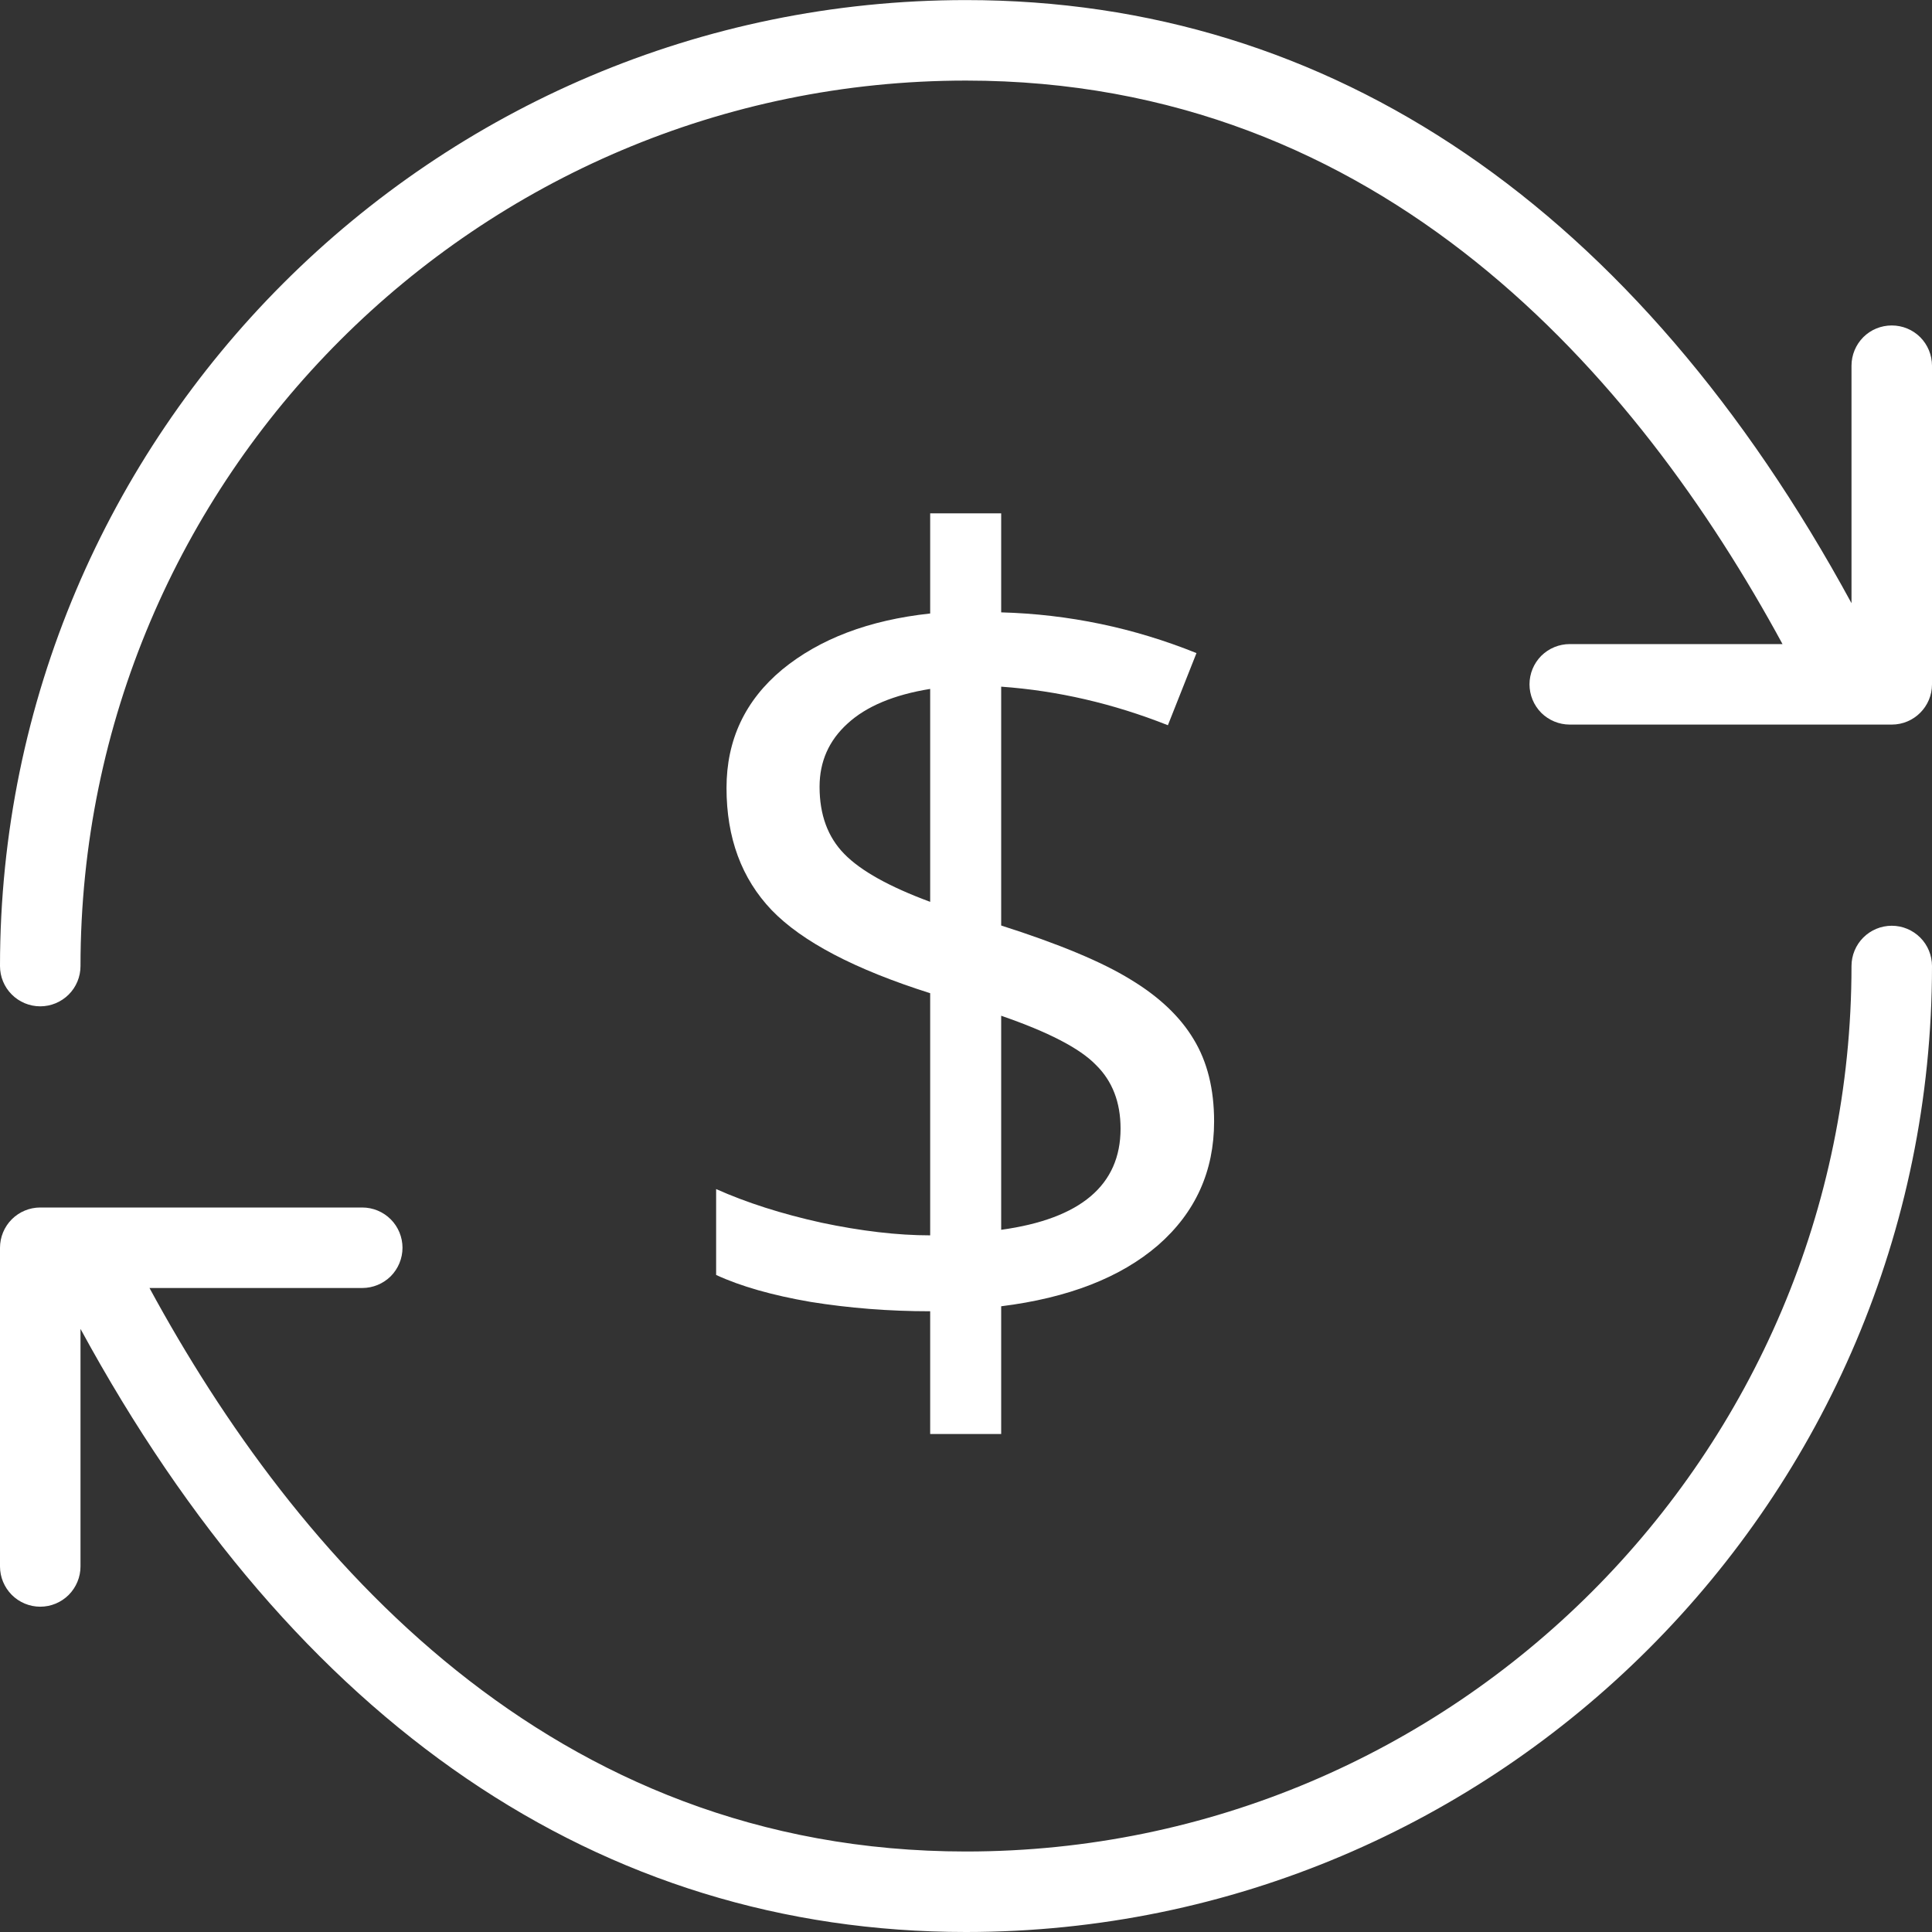
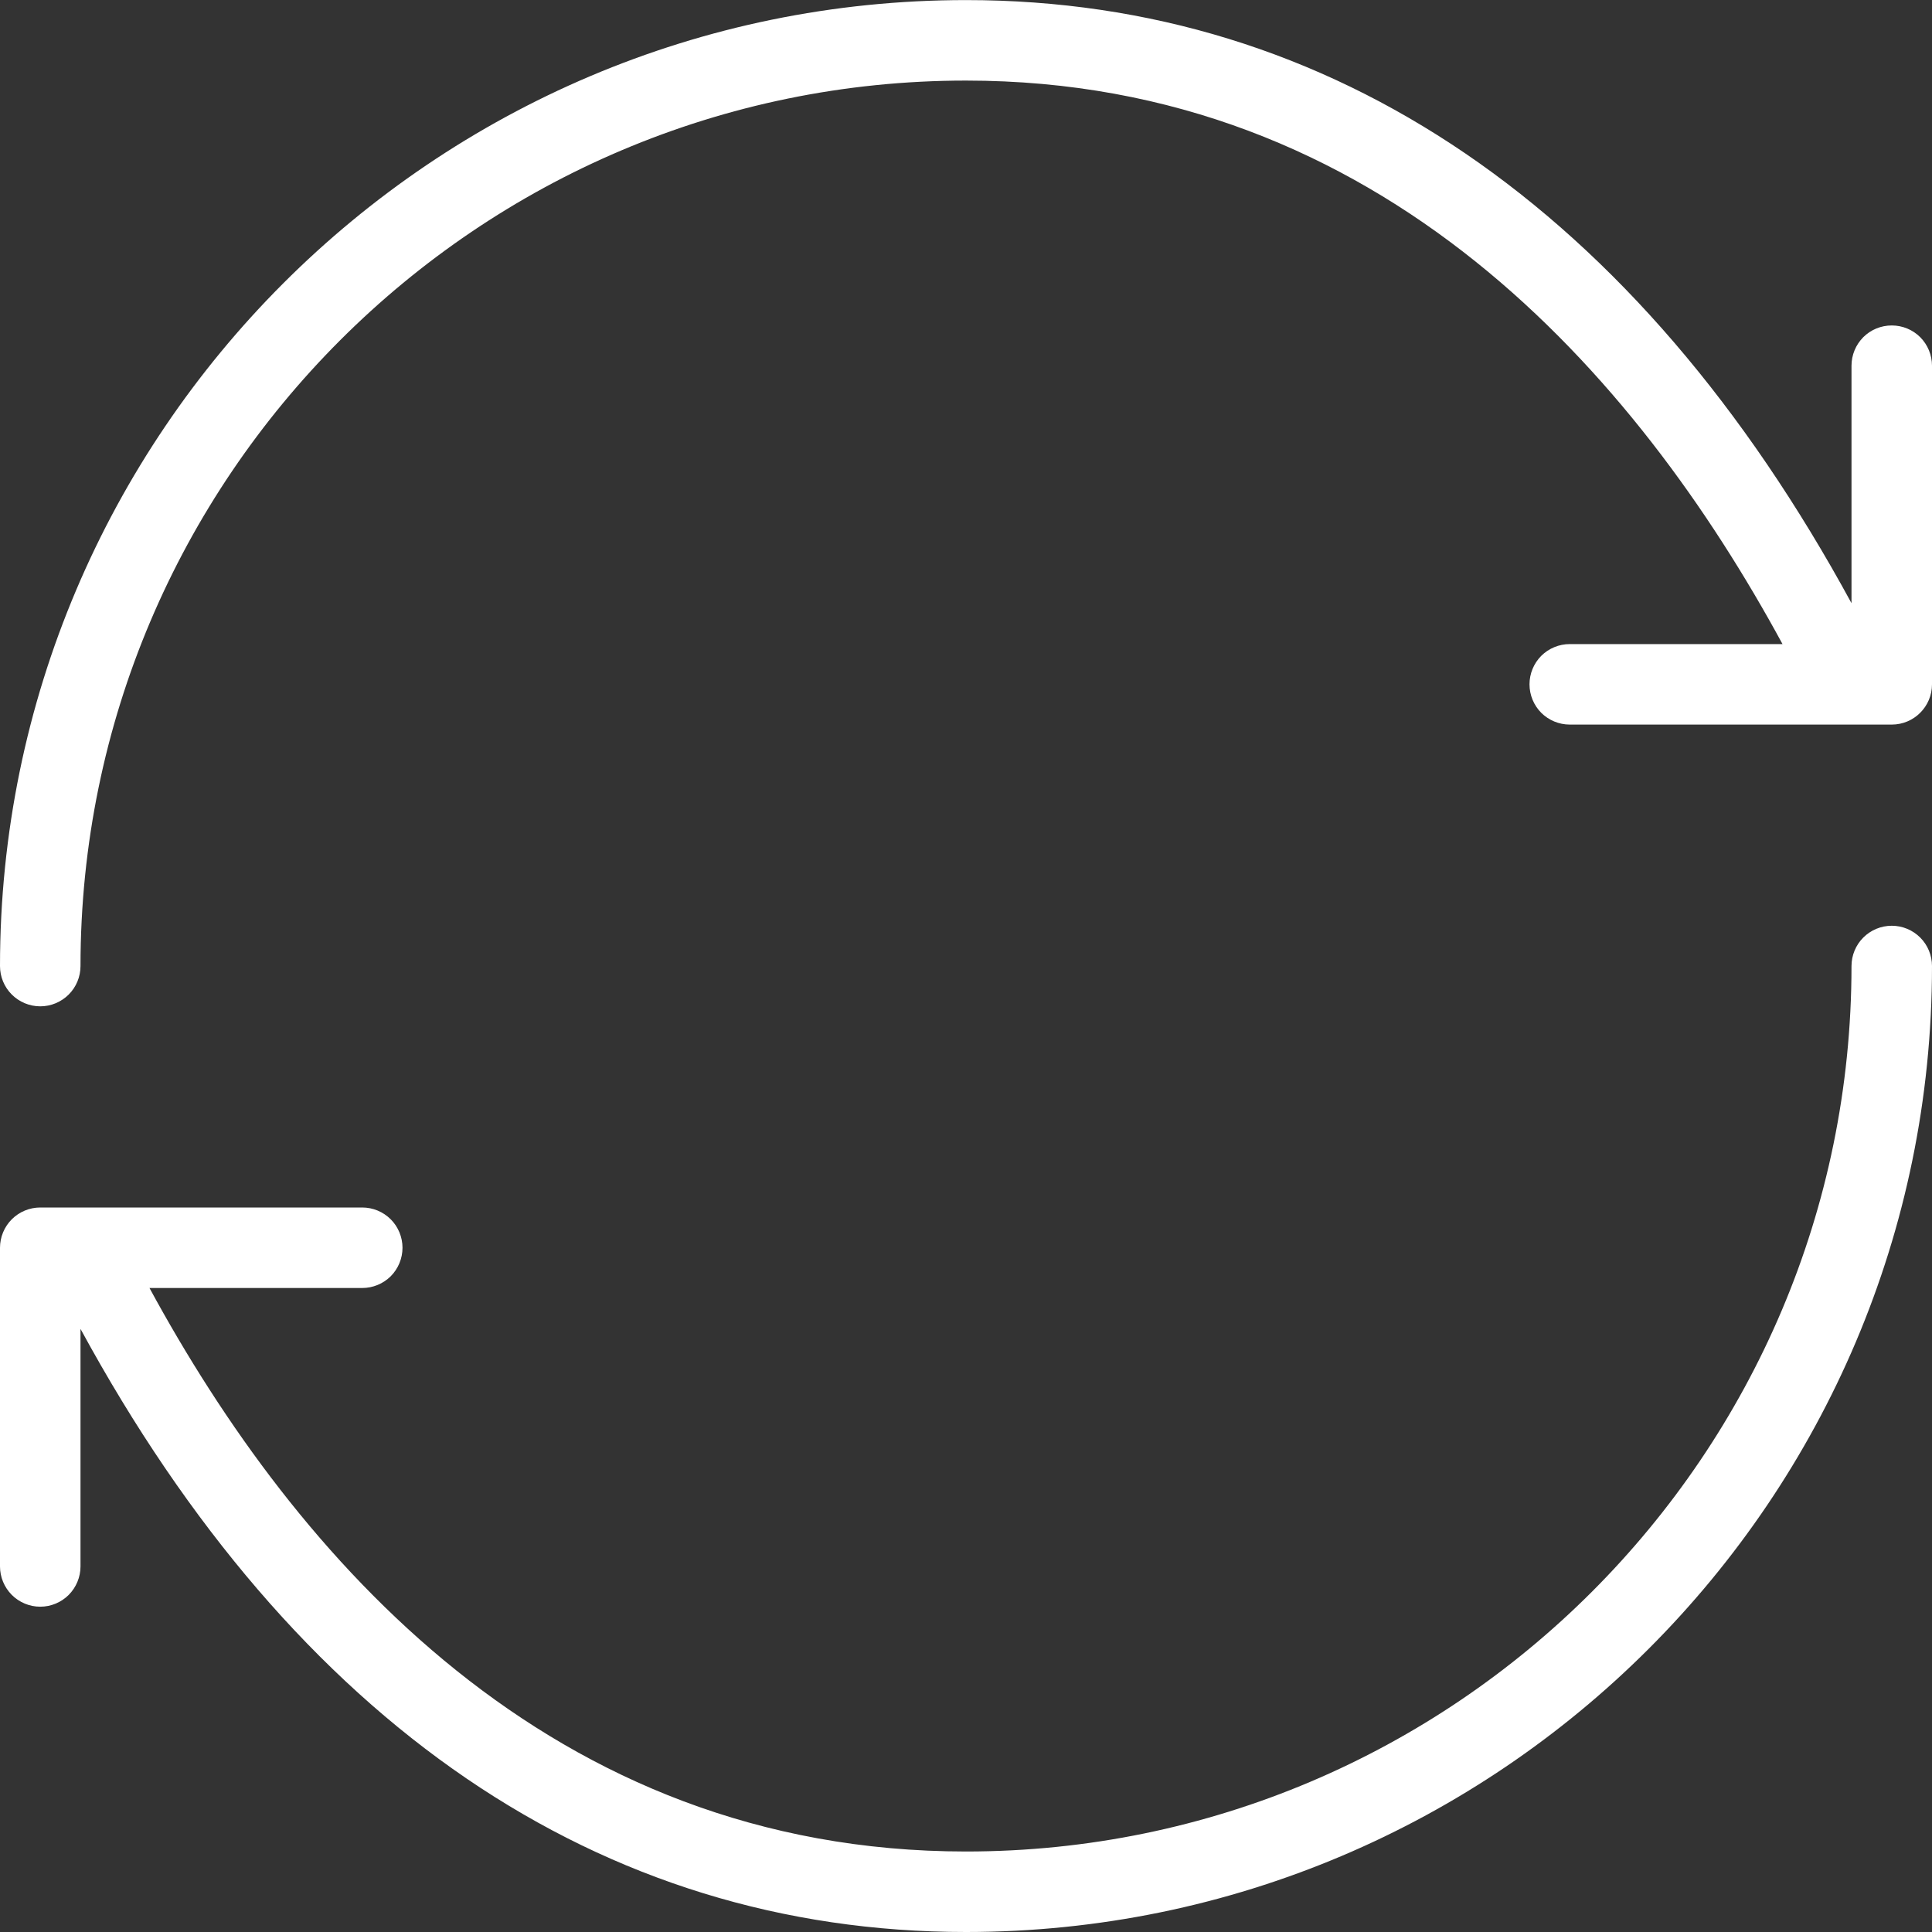
<svg xmlns="http://www.w3.org/2000/svg" width="24" height="24" viewBox="0 0 24 24" fill="none">
  <rect x="0" y="0" width="24" height="24" fill="#333333" stroke="none" />
  <path d="M23.5 11.5C23.367 11.5 23.24 11.553 23.146 11.647C23.053 11.74 23 11.868 23 12C23 18.065 18.065 23 12 23C6.835 23 3.671 19.342 1.857 16H4.5C4.633 16 4.76 15.947 4.854 15.854C4.947 15.76 5 15.633 5 15.5C5 15.368 4.947 15.24 4.854 15.147C4.76 15.053 4.633 15 4.5 15H0.5C0.367 15 0.24 15.053 0.146 15.147C0.053 15.24 0 15.368 0 15.5L0 19.459C0 19.591 0.053 19.718 0.146 19.812C0.24 19.906 0.367 19.959 0.5 19.959C0.633 19.959 0.76 19.906 0.854 19.812C0.947 19.718 1 19.591 1 19.459V16.508C3.665 21.41 7.452 24 12 24C18.617 24 24 18.617 24 12C24 11.868 23.947 11.74 23.854 11.647C23.76 11.553 23.633 11.5 23.5 11.5ZM23.5 4.043C23.367 4.043 23.24 4.095 23.146 4.189C23.053 4.283 23 4.41 23 4.543V7.493C20.335 2.59 16.548 0.001 12 0.001C5.383 0.001 0 5.384 0 12.001C0 12.134 0.053 12.261 0.146 12.354C0.24 12.448 0.367 12.501 0.5 12.501C0.633 12.501 0.76 12.448 0.854 12.354C0.947 12.261 1 12.134 1 12.001C1 5.936 5.935 1.001 12 1.001C17.165 1.001 20.329 4.659 22.143 8.001H19.5C19.367 8.001 19.24 8.054 19.146 8.147C19.053 8.241 19 8.368 19 8.501C19 8.634 19.053 8.761 19.146 8.855C19.24 8.948 19.367 9.001 19.5 9.001H23.5C23.776 9.001 24 8.777 24 8.501V4.543C24 4.41 23.947 4.283 23.854 4.189C23.76 4.095 23.633 4.043 23.5 4.043Z" fill="white" />
-   <path d="M15.082 13.931C15.082 14.55 14.85 15.063 14.385 15.469C13.92 15.87 13.271 16.123 12.437 16.227V17.814H11.555V16.289C11.044 16.289 10.55 16.25 10.071 16.173C9.593 16.091 9.201 15.979 8.896 15.838V14.771C9.274 14.94 9.709 15.079 10.201 15.188C10.698 15.293 11.149 15.346 11.555 15.346V12.338C10.62 12.042 9.964 11.698 9.586 11.306C9.212 10.914 9.025 10.408 9.025 9.788C9.025 9.191 9.256 8.701 9.716 8.318C10.181 7.936 10.794 7.703 11.555 7.621V6.377H12.437V7.607C13.275 7.63 14.084 7.799 14.863 8.113L14.508 9.009C13.829 8.74 13.138 8.58 12.437 8.53V11.497C13.152 11.725 13.688 11.948 14.043 12.167C14.398 12.381 14.661 12.63 14.829 12.912C14.998 13.19 15.082 13.53 15.082 13.931ZM13.92 14.02C13.92 13.691 13.817 13.427 13.612 13.227C13.412 13.021 13.02 12.819 12.437 12.618V15.277C13.425 15.141 13.92 14.721 13.92 14.02ZM10.181 9.774C10.181 10.121 10.283 10.399 10.488 10.608C10.693 10.818 11.049 11.016 11.555 11.203V8.558C11.104 8.631 10.762 8.774 10.529 8.988C10.297 9.198 10.181 9.46 10.181 9.774Z" fill="white" />
</svg>